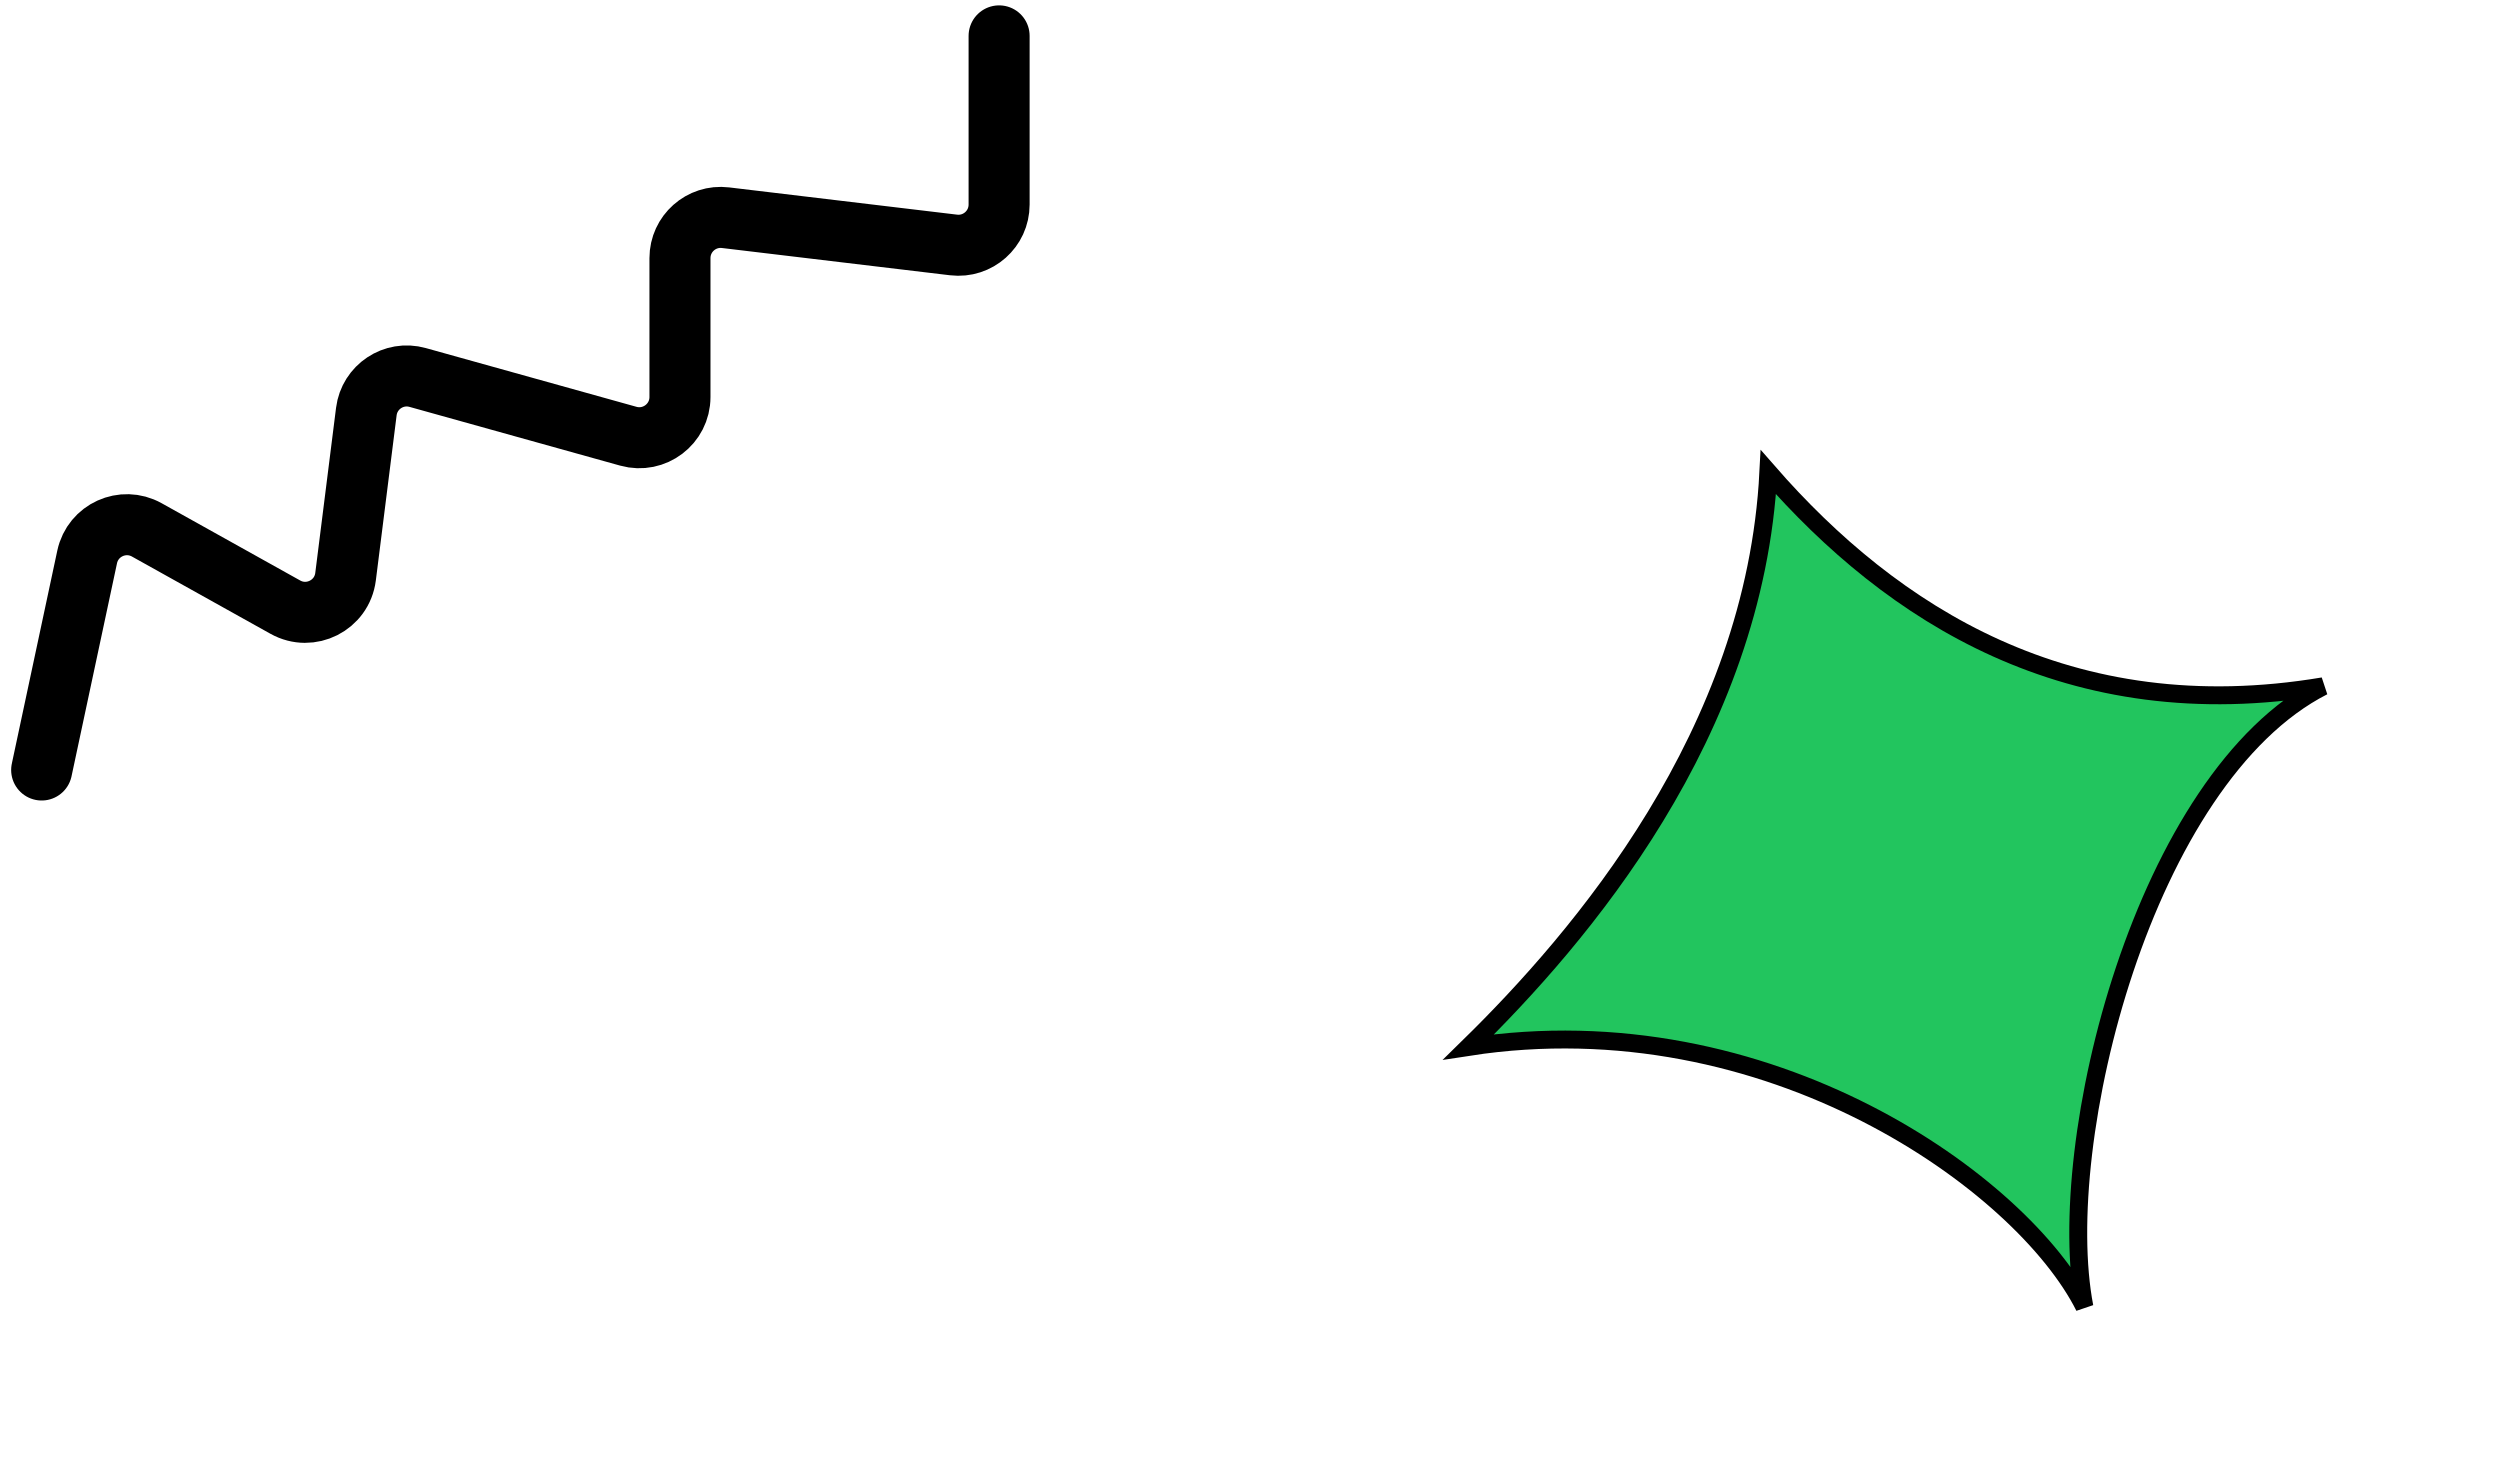
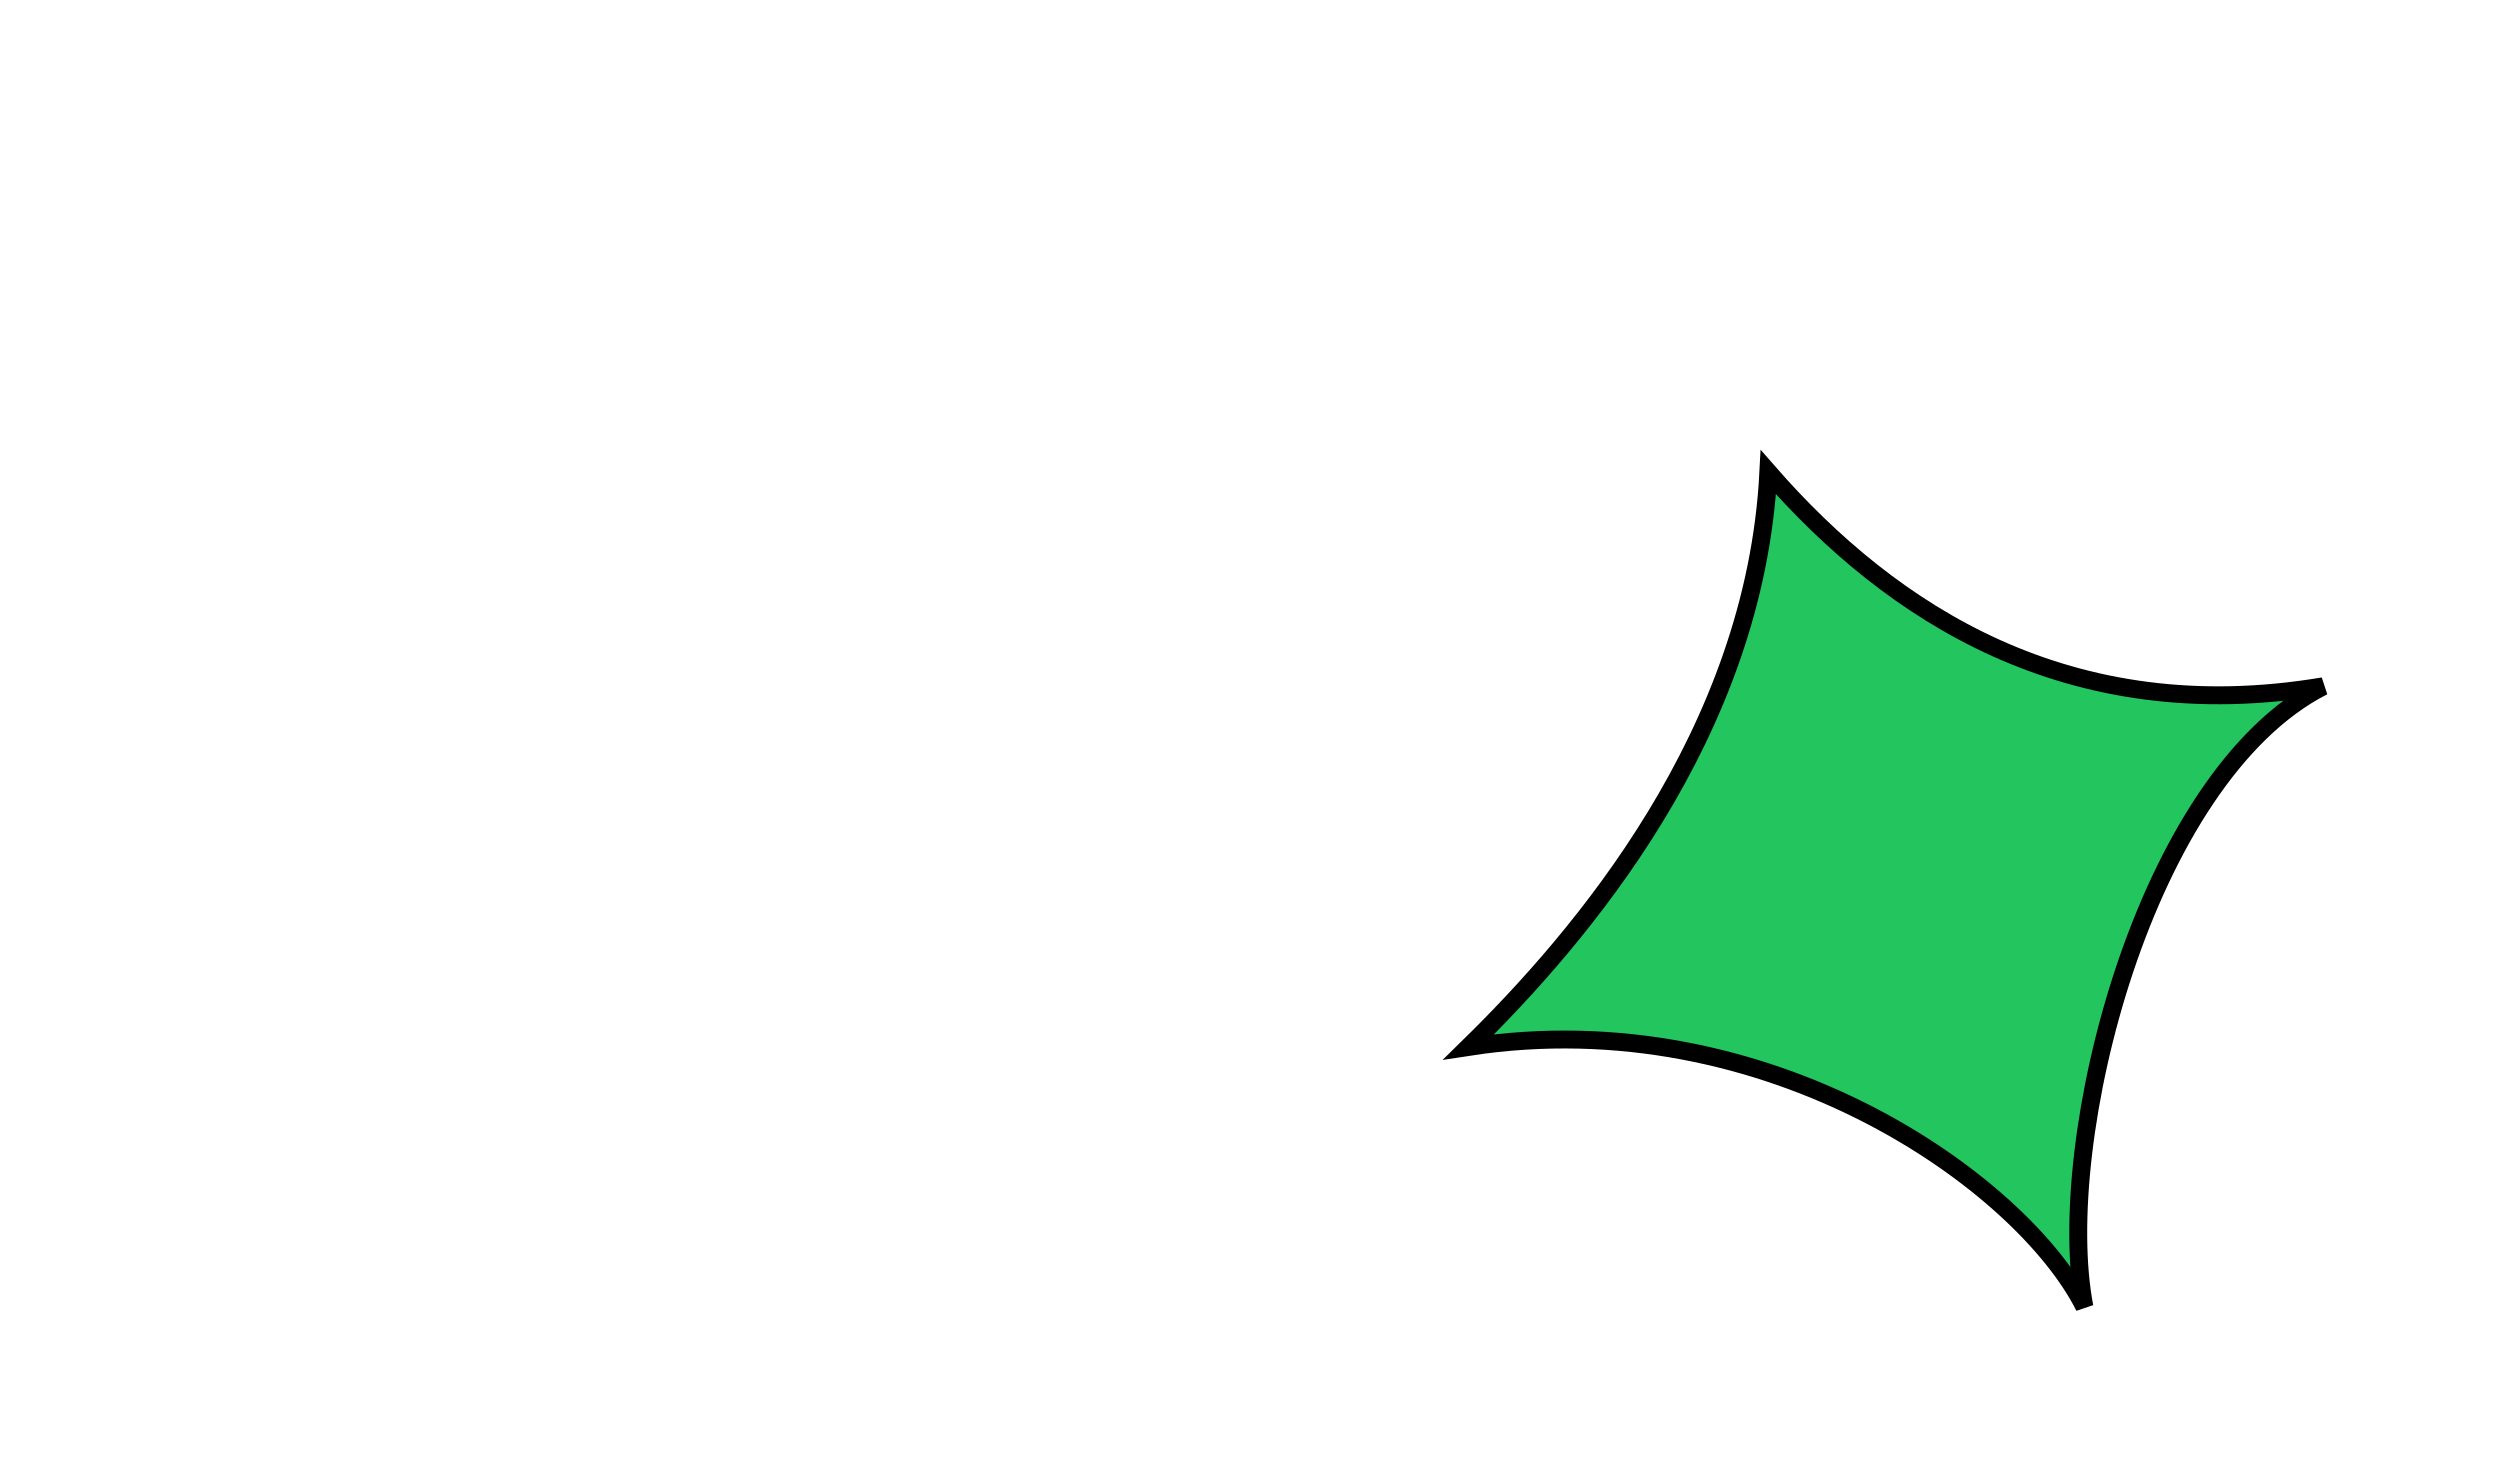
<svg xmlns="http://www.w3.org/2000/svg" width="204" height="121" viewBox="0 0 204 121" fill="none">
-   <path d="M3.4 62.832L7.112 45.444C7.579 43.26 10.025 42.15 11.976 43.237L23.286 49.544C25.341 50.69 27.903 49.394 28.197 47.059L29.893 33.584C30.146 31.573 32.126 30.257 34.078 30.801L51.274 35.596C53.39 36.185 55.485 34.594 55.485 32.398V21.061C55.485 19.071 57.223 17.528 59.199 17.764L77.814 19.989C79.789 20.225 81.527 18.682 81.527 16.692V2.928" stroke="black" stroke-width="4.98" stroke-linecap="round" />
  <path d="M144.299 38.535C143.203 59.878 128.972 76.486 119.845 85.424C144.36 81.643 165.056 96.597 170.088 106.636C167.512 93.219 174.944 63.455 189.575 56.001C168.829 59.489 154.371 50.069 144.299 38.535Z" fill="#22C55E" stroke="black" stroke-width="1.461" />
</svg>